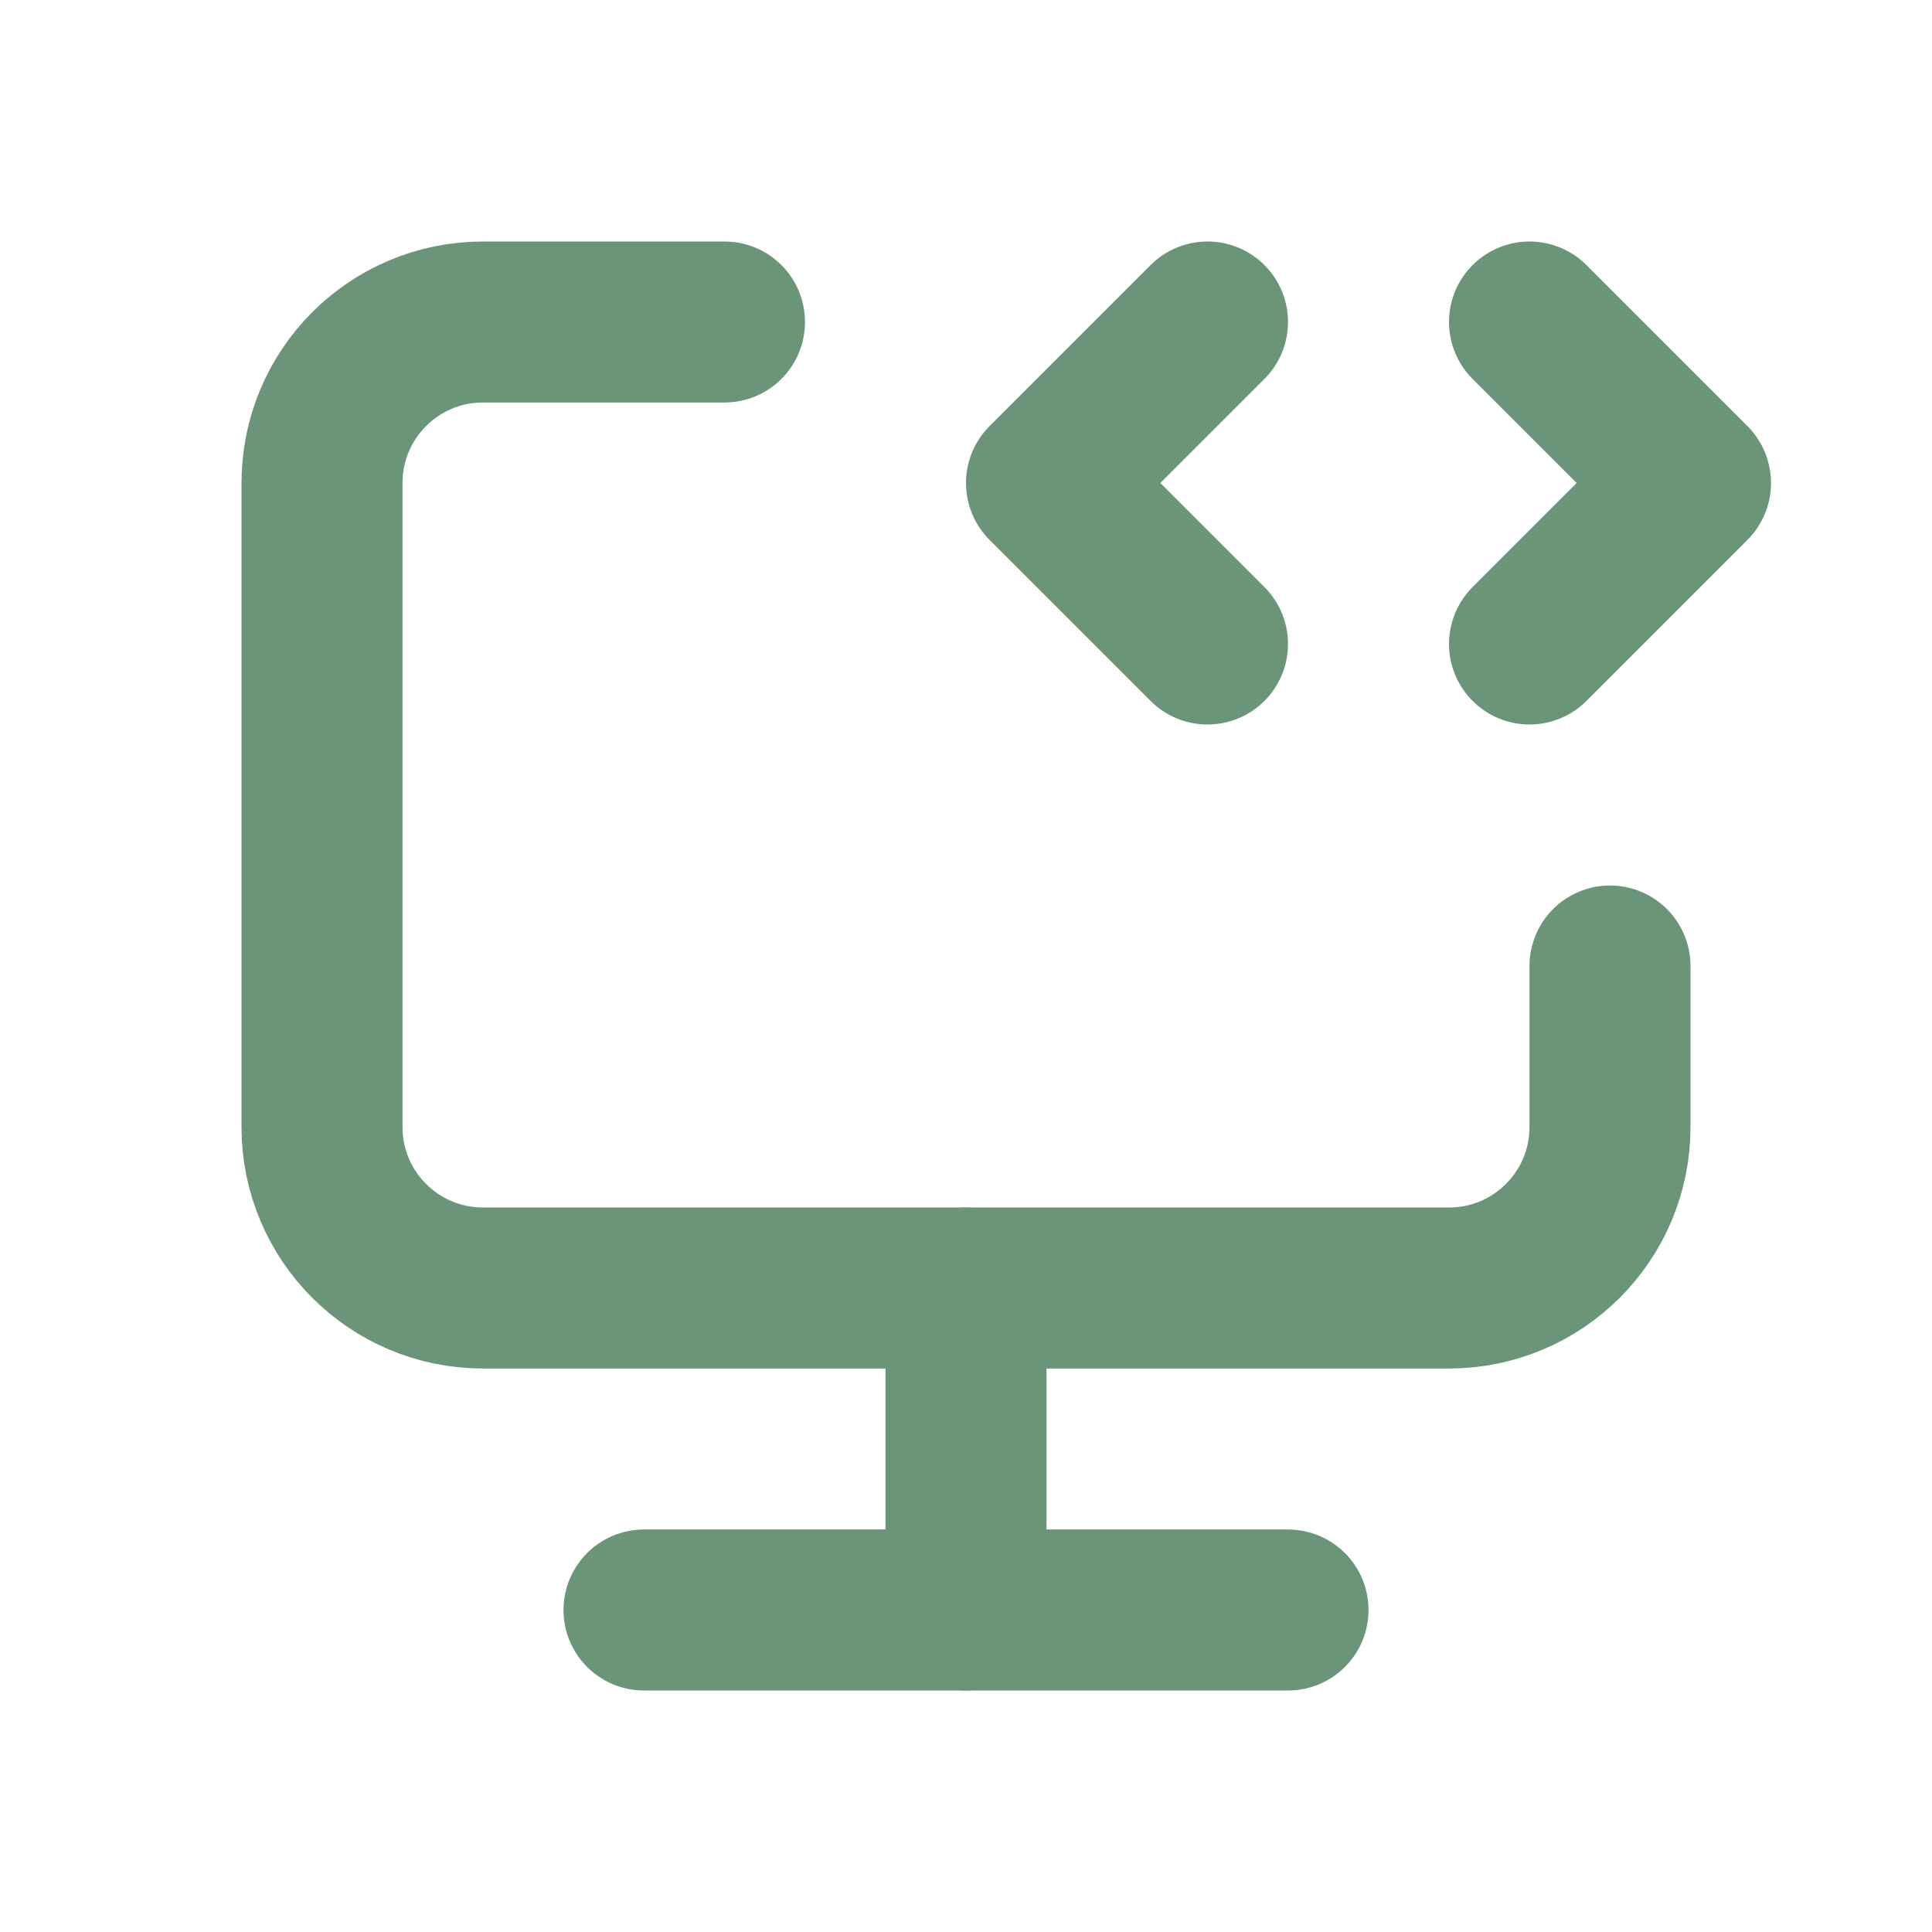
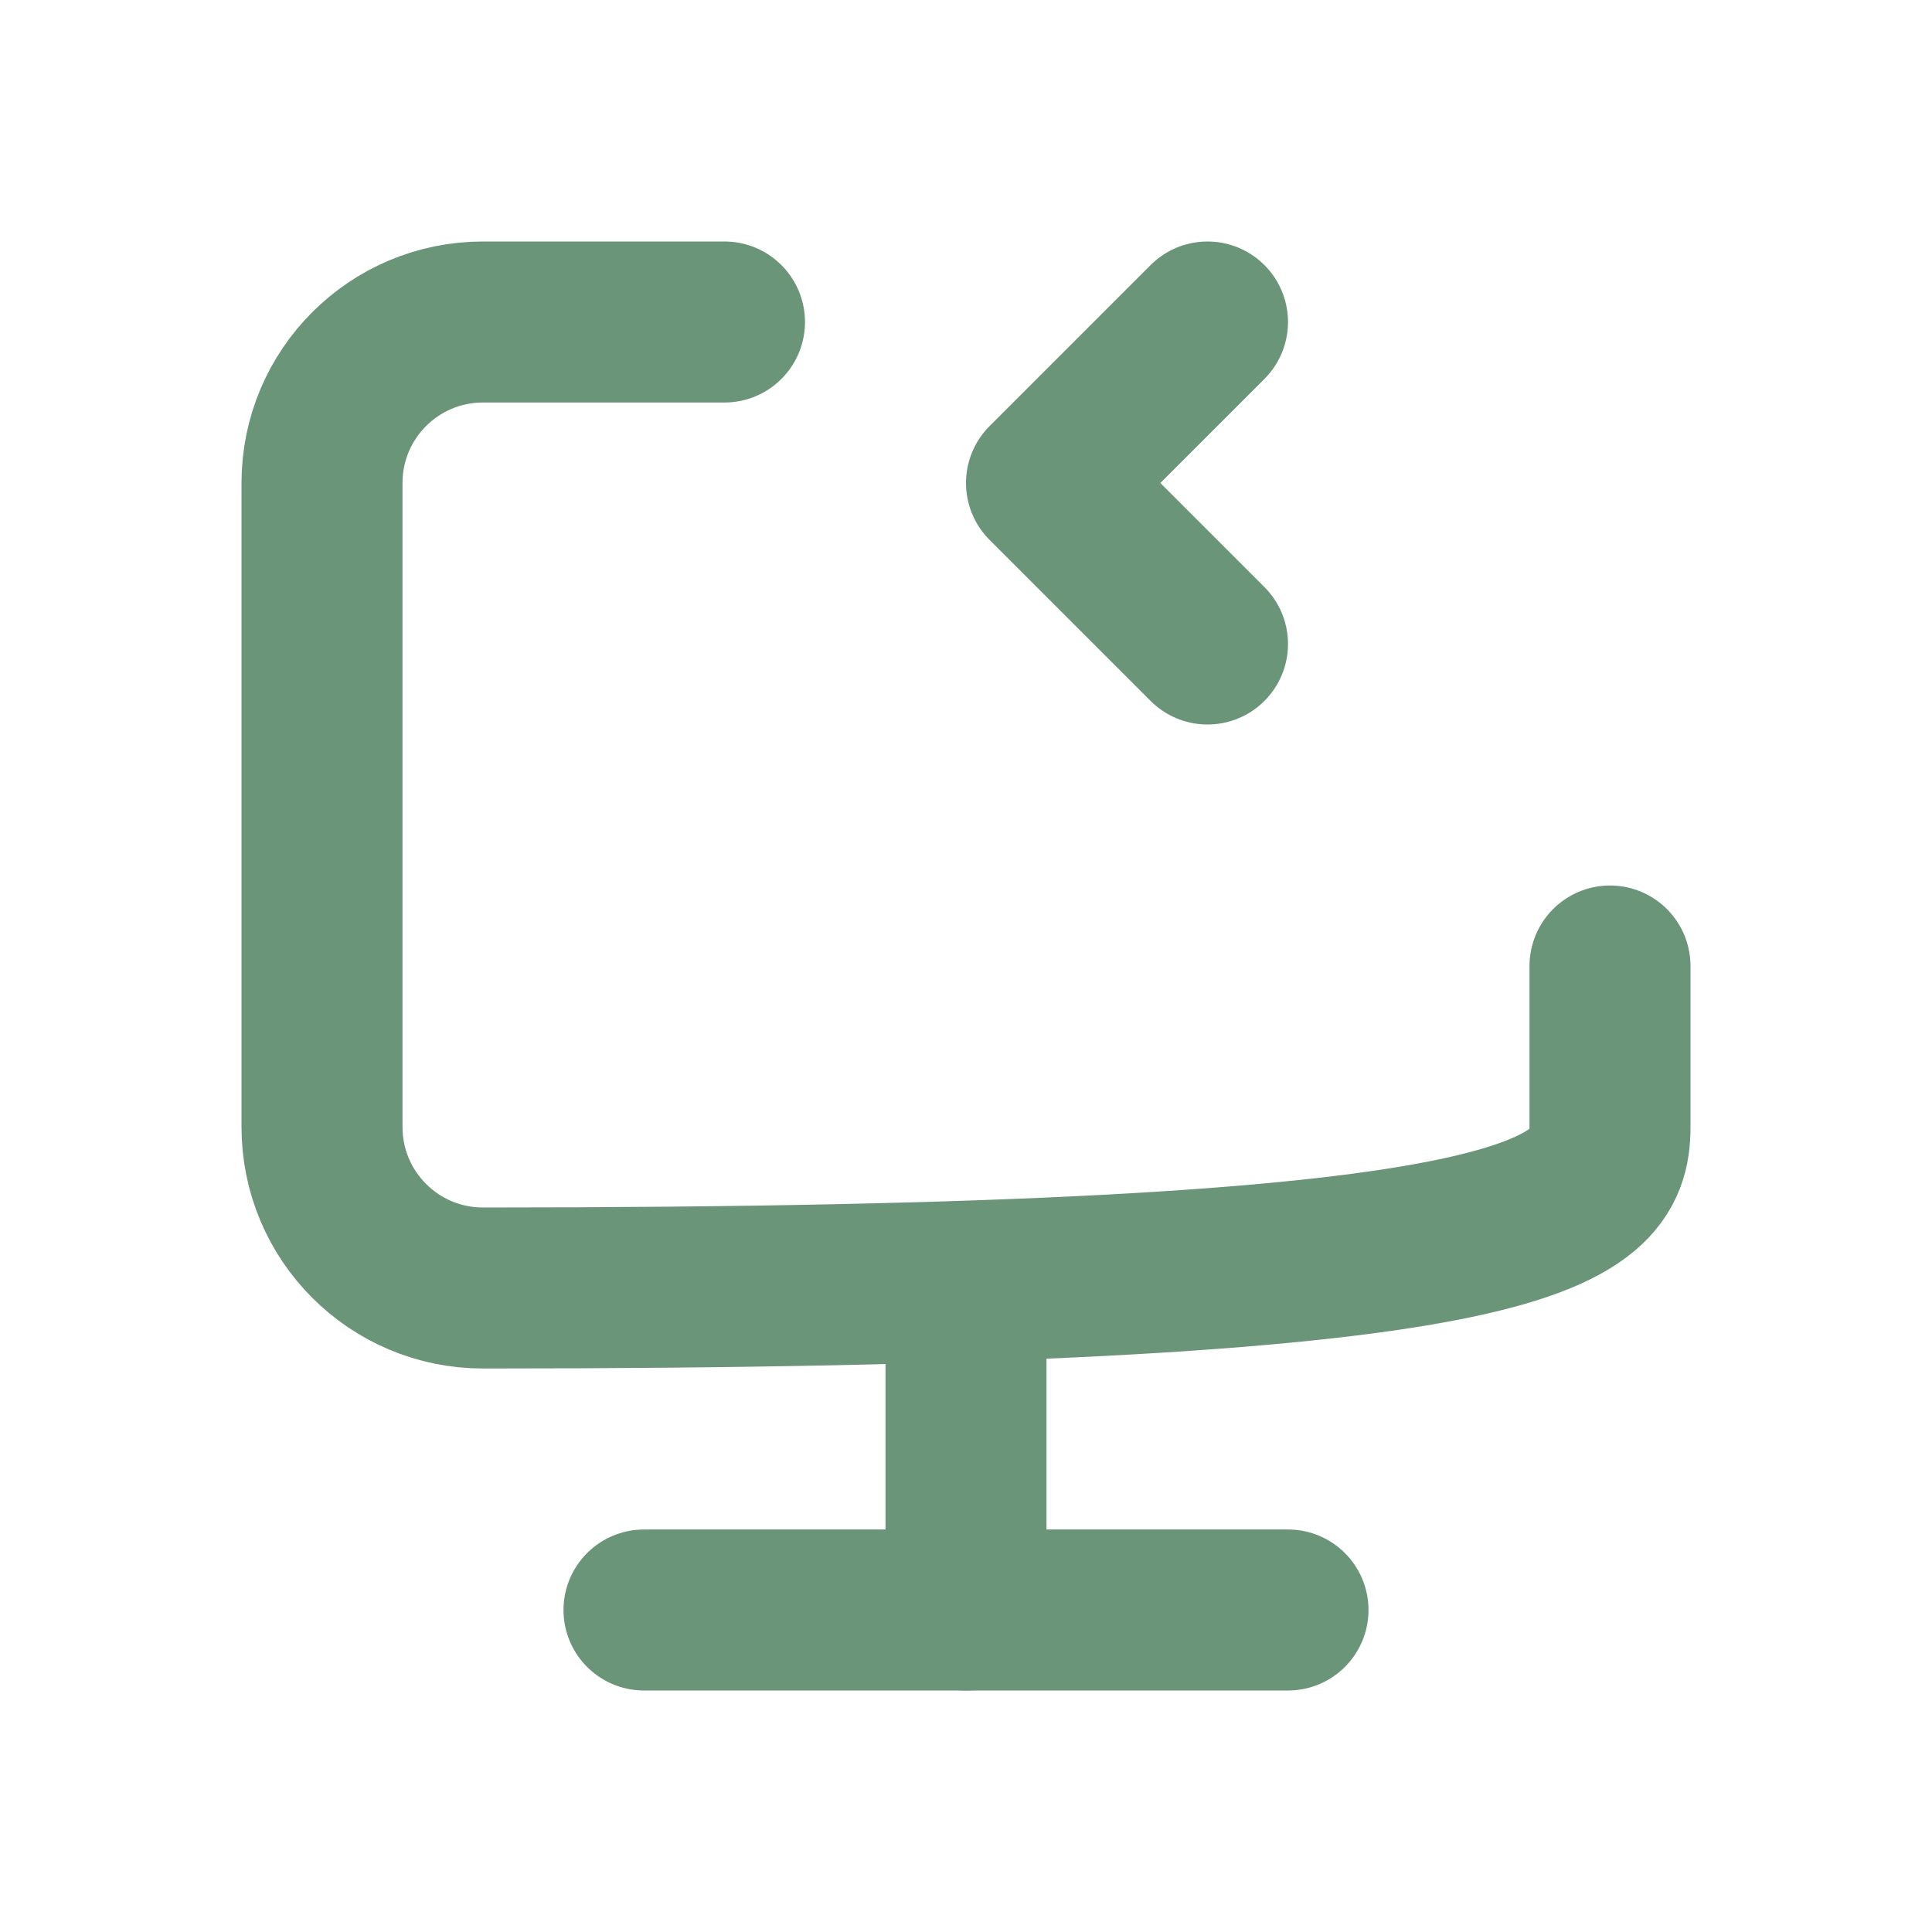
<svg xmlns="http://www.w3.org/2000/svg" width="256px" height="256px" viewBox="0 0 24.00 24.00" fill="none">
  <g id="SVGRepo_bgCarrier" stroke-width="0" />
  <g id="SVGRepo_tracerCarrier" stroke-linecap="round" stroke-linejoin="round" stroke="#CCCCCC" stroke-width="0.096" />
  <g id="SVGRepo_iconCarrier">
-     <path d="M9 4H6C4.895 4 4 4.895 4 6V14C4 15.105 4.895 16 6 16H18C19.105 16 20 15.105 20 14V12" stroke="#6a9578" stroke-width="2" stroke-linecap="round" stroke-linejoin="round" />
+     <path d="M9 4H6C4.895 4 4 4.895 4 6V14C4 15.105 4.895 16 6 16C19.105 16 20 15.105 20 14V12" stroke="#6a9578" stroke-width="2" stroke-linecap="round" stroke-linejoin="round" />
    <path d="M15 4L13 6L15 8" stroke="#6a9578" stroke-width="2" stroke-linecap="round" stroke-linejoin="round" />
-     <path d="M19 4L21 6L19 8" stroke="#6a9578" stroke-width="2" stroke-linecap="round" stroke-linejoin="round" />
    <path d="M12 16V20" stroke="#6a9578" stroke-width="2" stroke-linecap="round" stroke-linejoin="round" />
    <path d="M8 20H16" stroke="#6a9578" stroke-width="2" stroke-linecap="round" stroke-linejoin="round" />
  </g>
</svg>